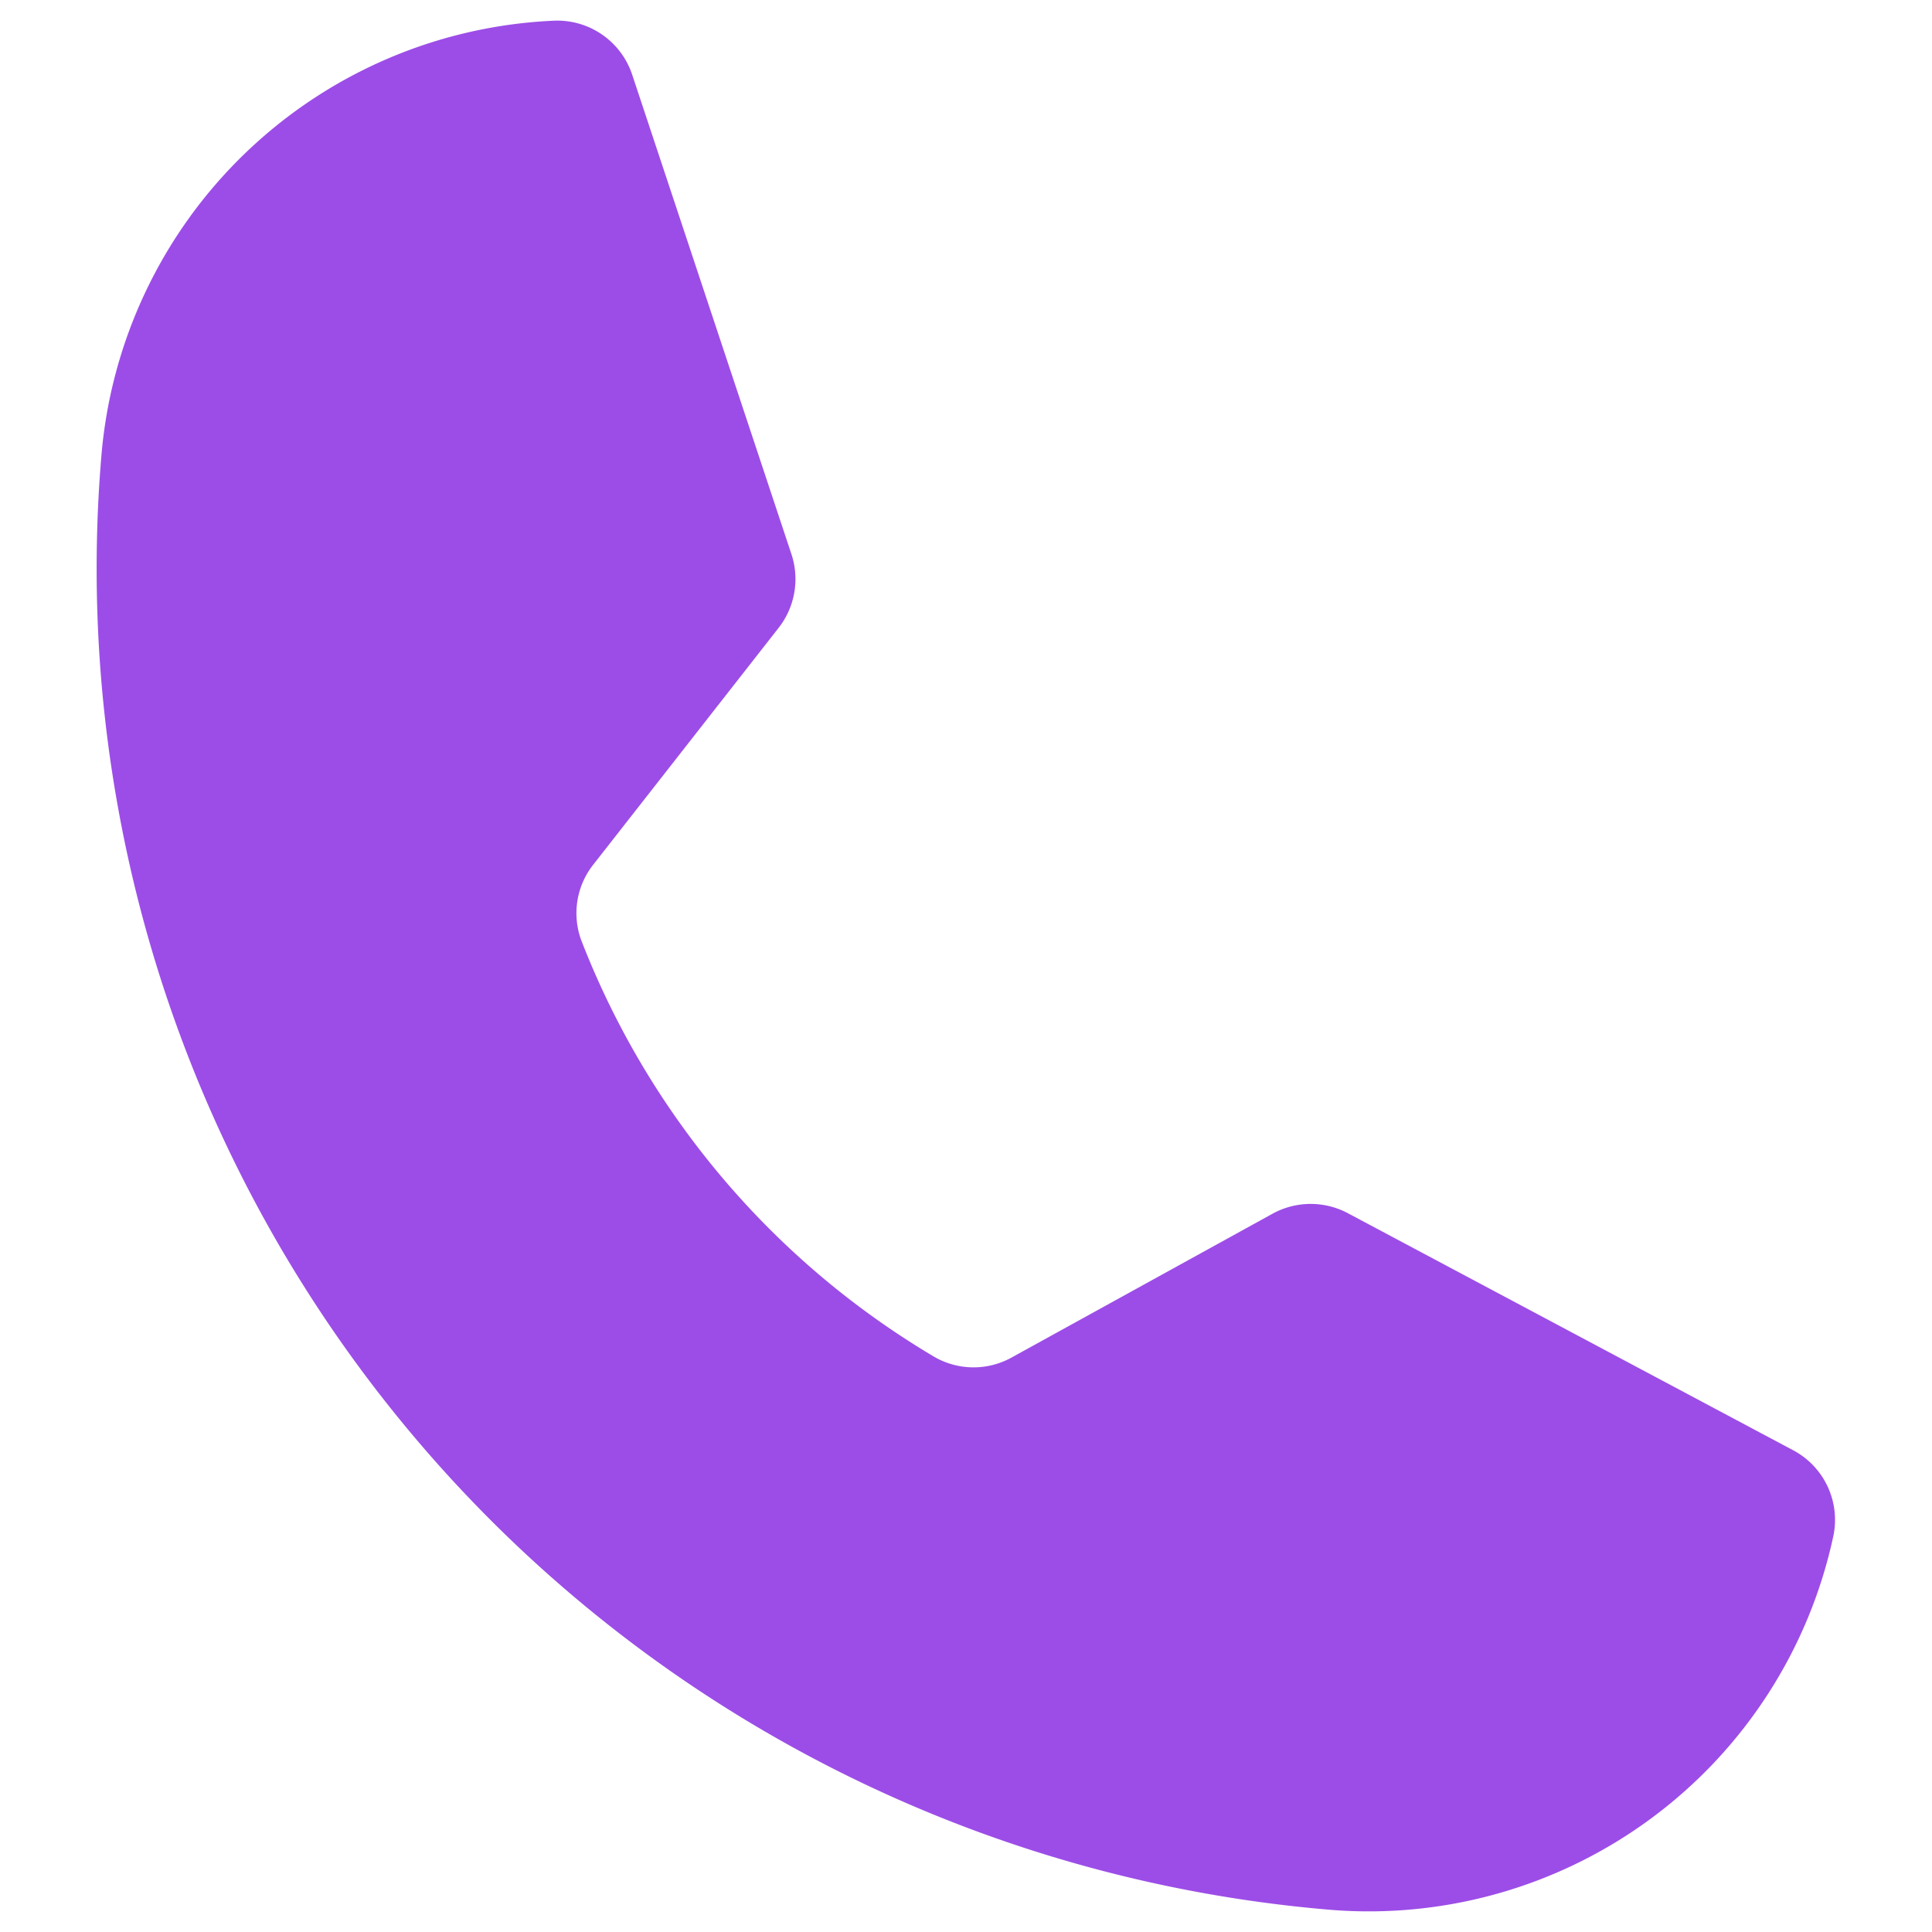
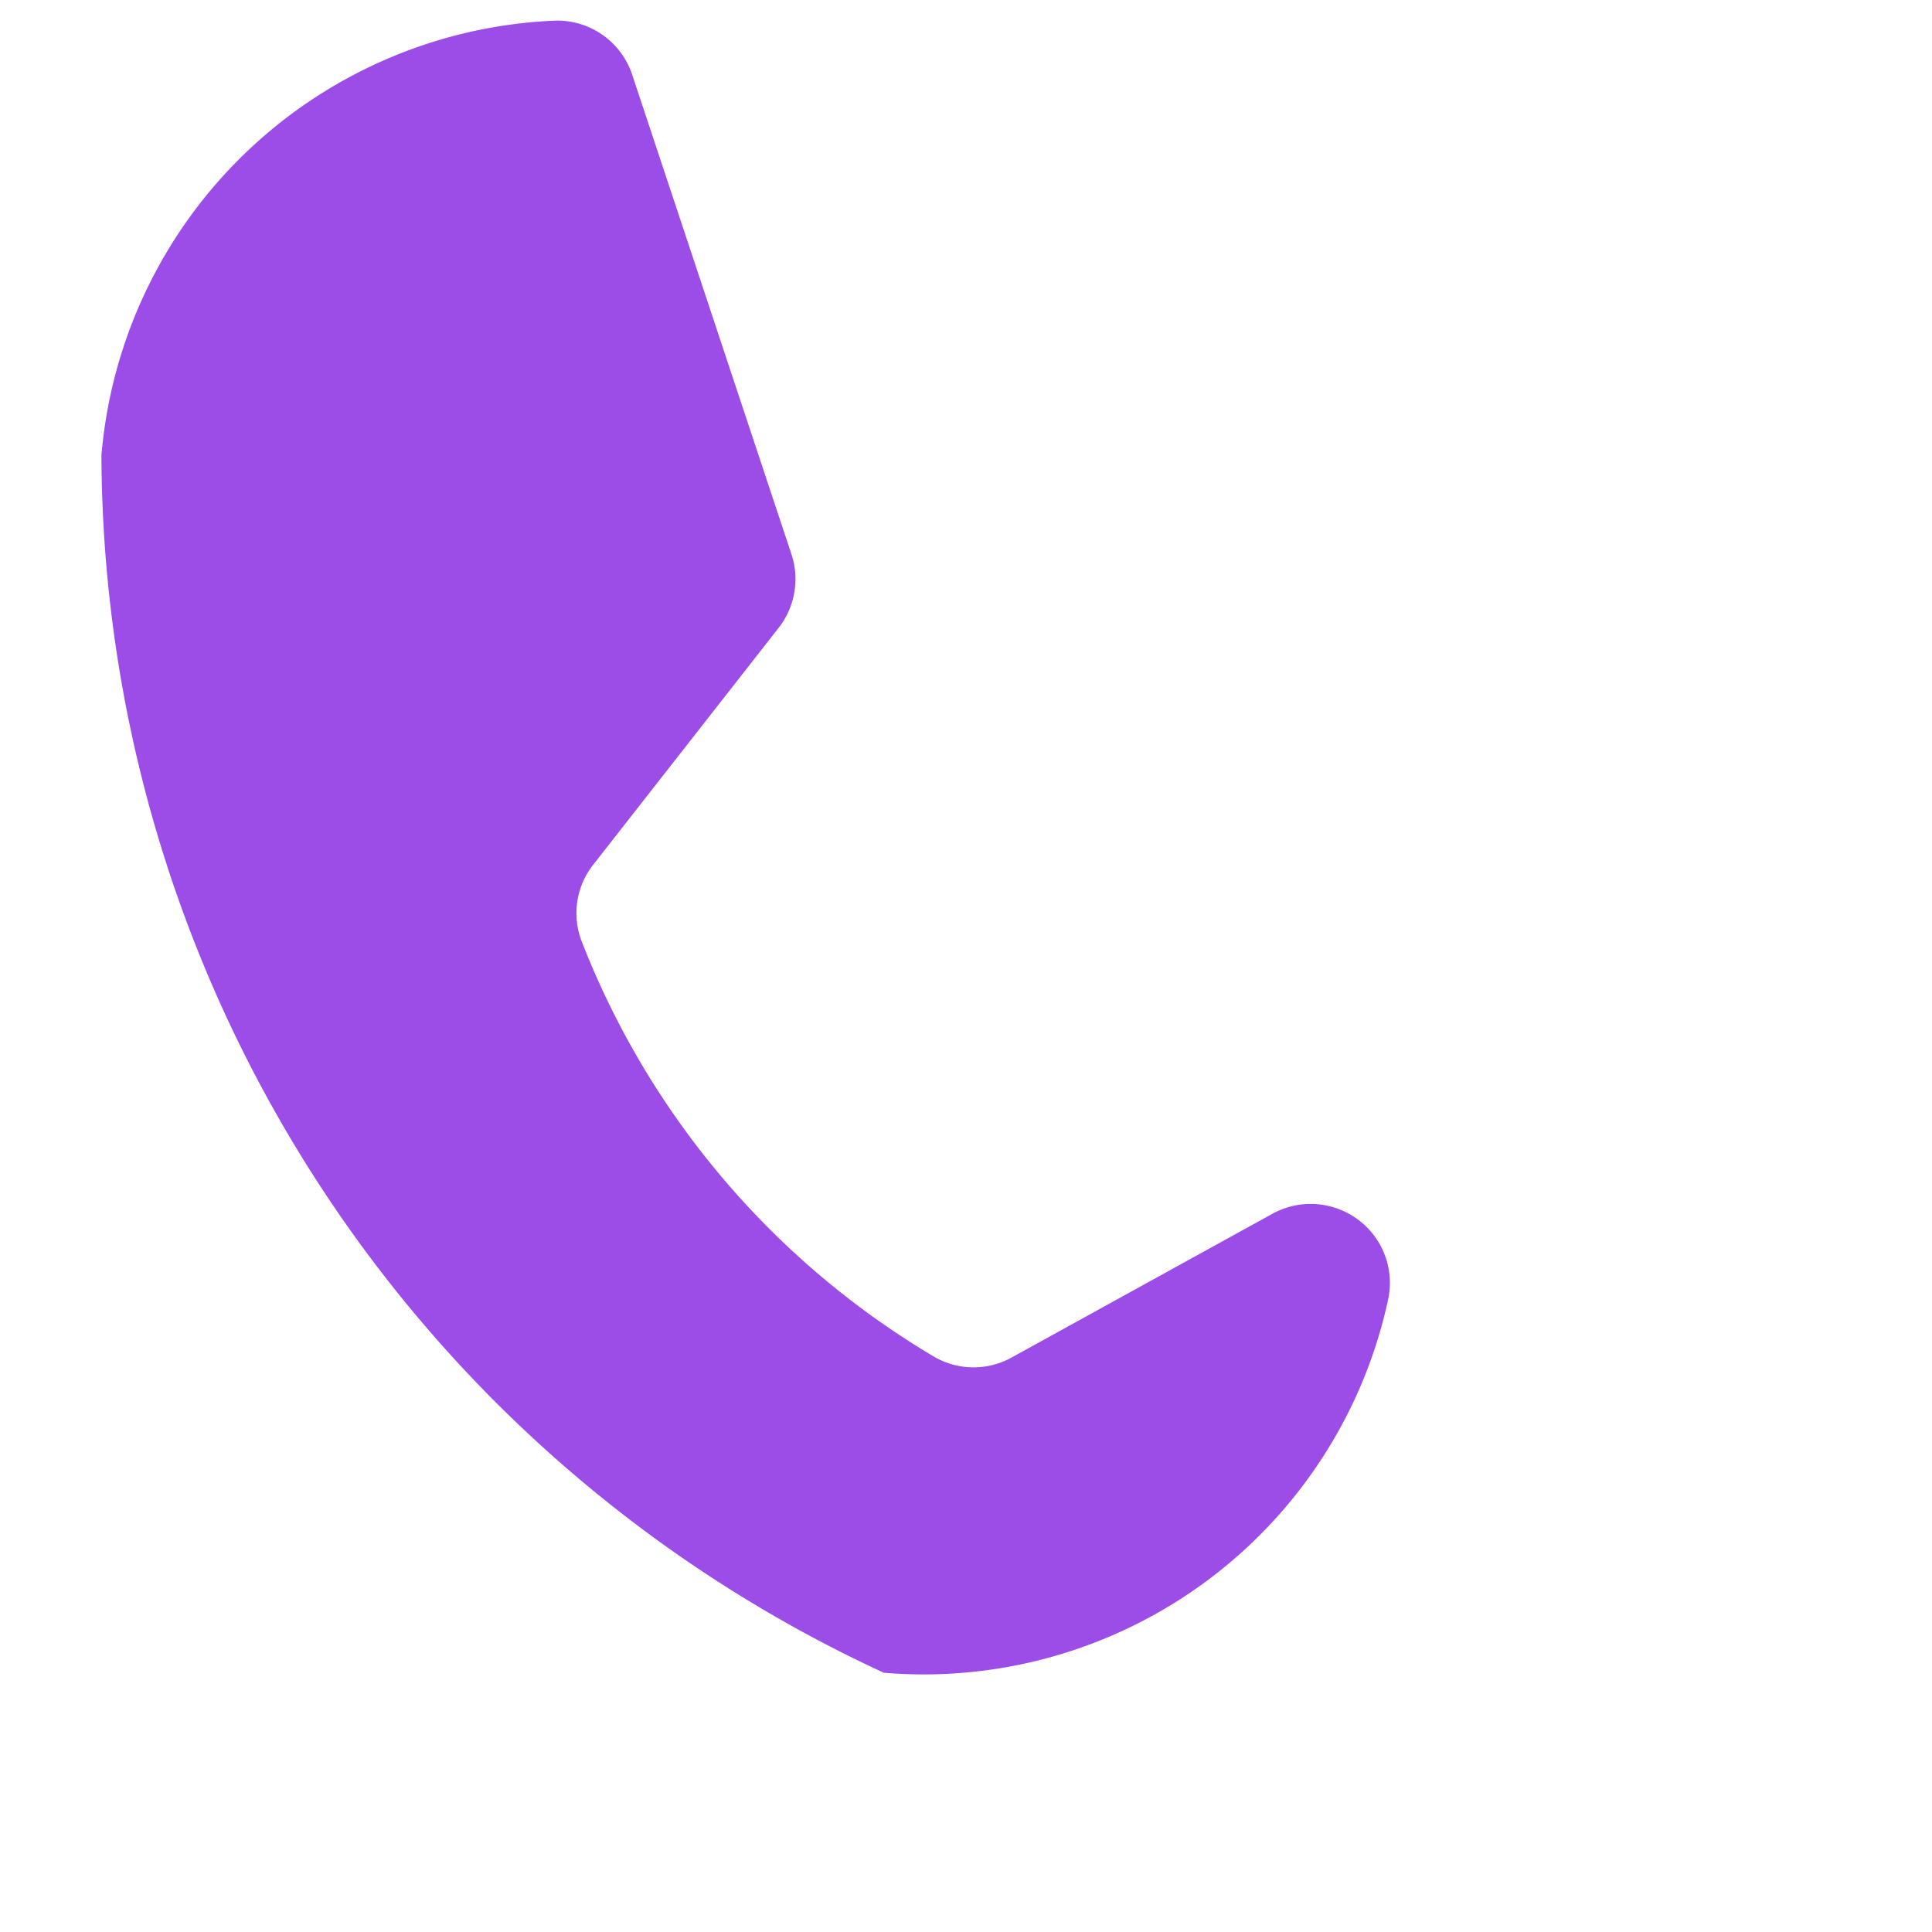
<svg xmlns="http://www.w3.org/2000/svg" id="Layer_1" data-name="Layer 1" viewBox="0 0 200 200">
  <defs>
    <style>.cls-1{fill:#9c4de7;}</style>
  </defs>
  <g id="Layer_2" data-name="Layer 2">
-     <path class="cls-1" d="M60.2,97.41a86.44,86.44,0,0,0,36.52,43.05,8.12,8.12,0,0,0,8,.07l27-14.88a8.2,8.2,0,0,1,7.81-.06l46.08,24.53a8.16,8.16,0,0,1,4.18,8.88,49.18,49.18,0,0,1-52.22,38.69A139.32,139.32,0,0,1,10.5,47.14a49.18,49.18,0,0,1,46.9-45,8.17,8.17,0,0,1,8.05,5.61L81.92,57.34A8.19,8.19,0,0,1,80.6,65L61.43,89.49A8.11,8.11,0,0,0,60.2,97.41Z" />
+     <path class="cls-1" d="M60.2,97.41a86.44,86.44,0,0,0,36.52,43.05,8.12,8.12,0,0,0,8,.07l27-14.88a8.2,8.2,0,0,1,7.81-.06a8.16,8.16,0,0,1,4.18,8.88,49.18,49.18,0,0,1-52.22,38.69A139.32,139.32,0,0,1,10.5,47.14a49.18,49.18,0,0,1,46.9-45,8.17,8.17,0,0,1,8.05,5.61L81.92,57.34A8.19,8.19,0,0,1,80.6,65L61.43,89.49A8.11,8.11,0,0,0,60.2,97.41Z" />
  </g>
</svg>